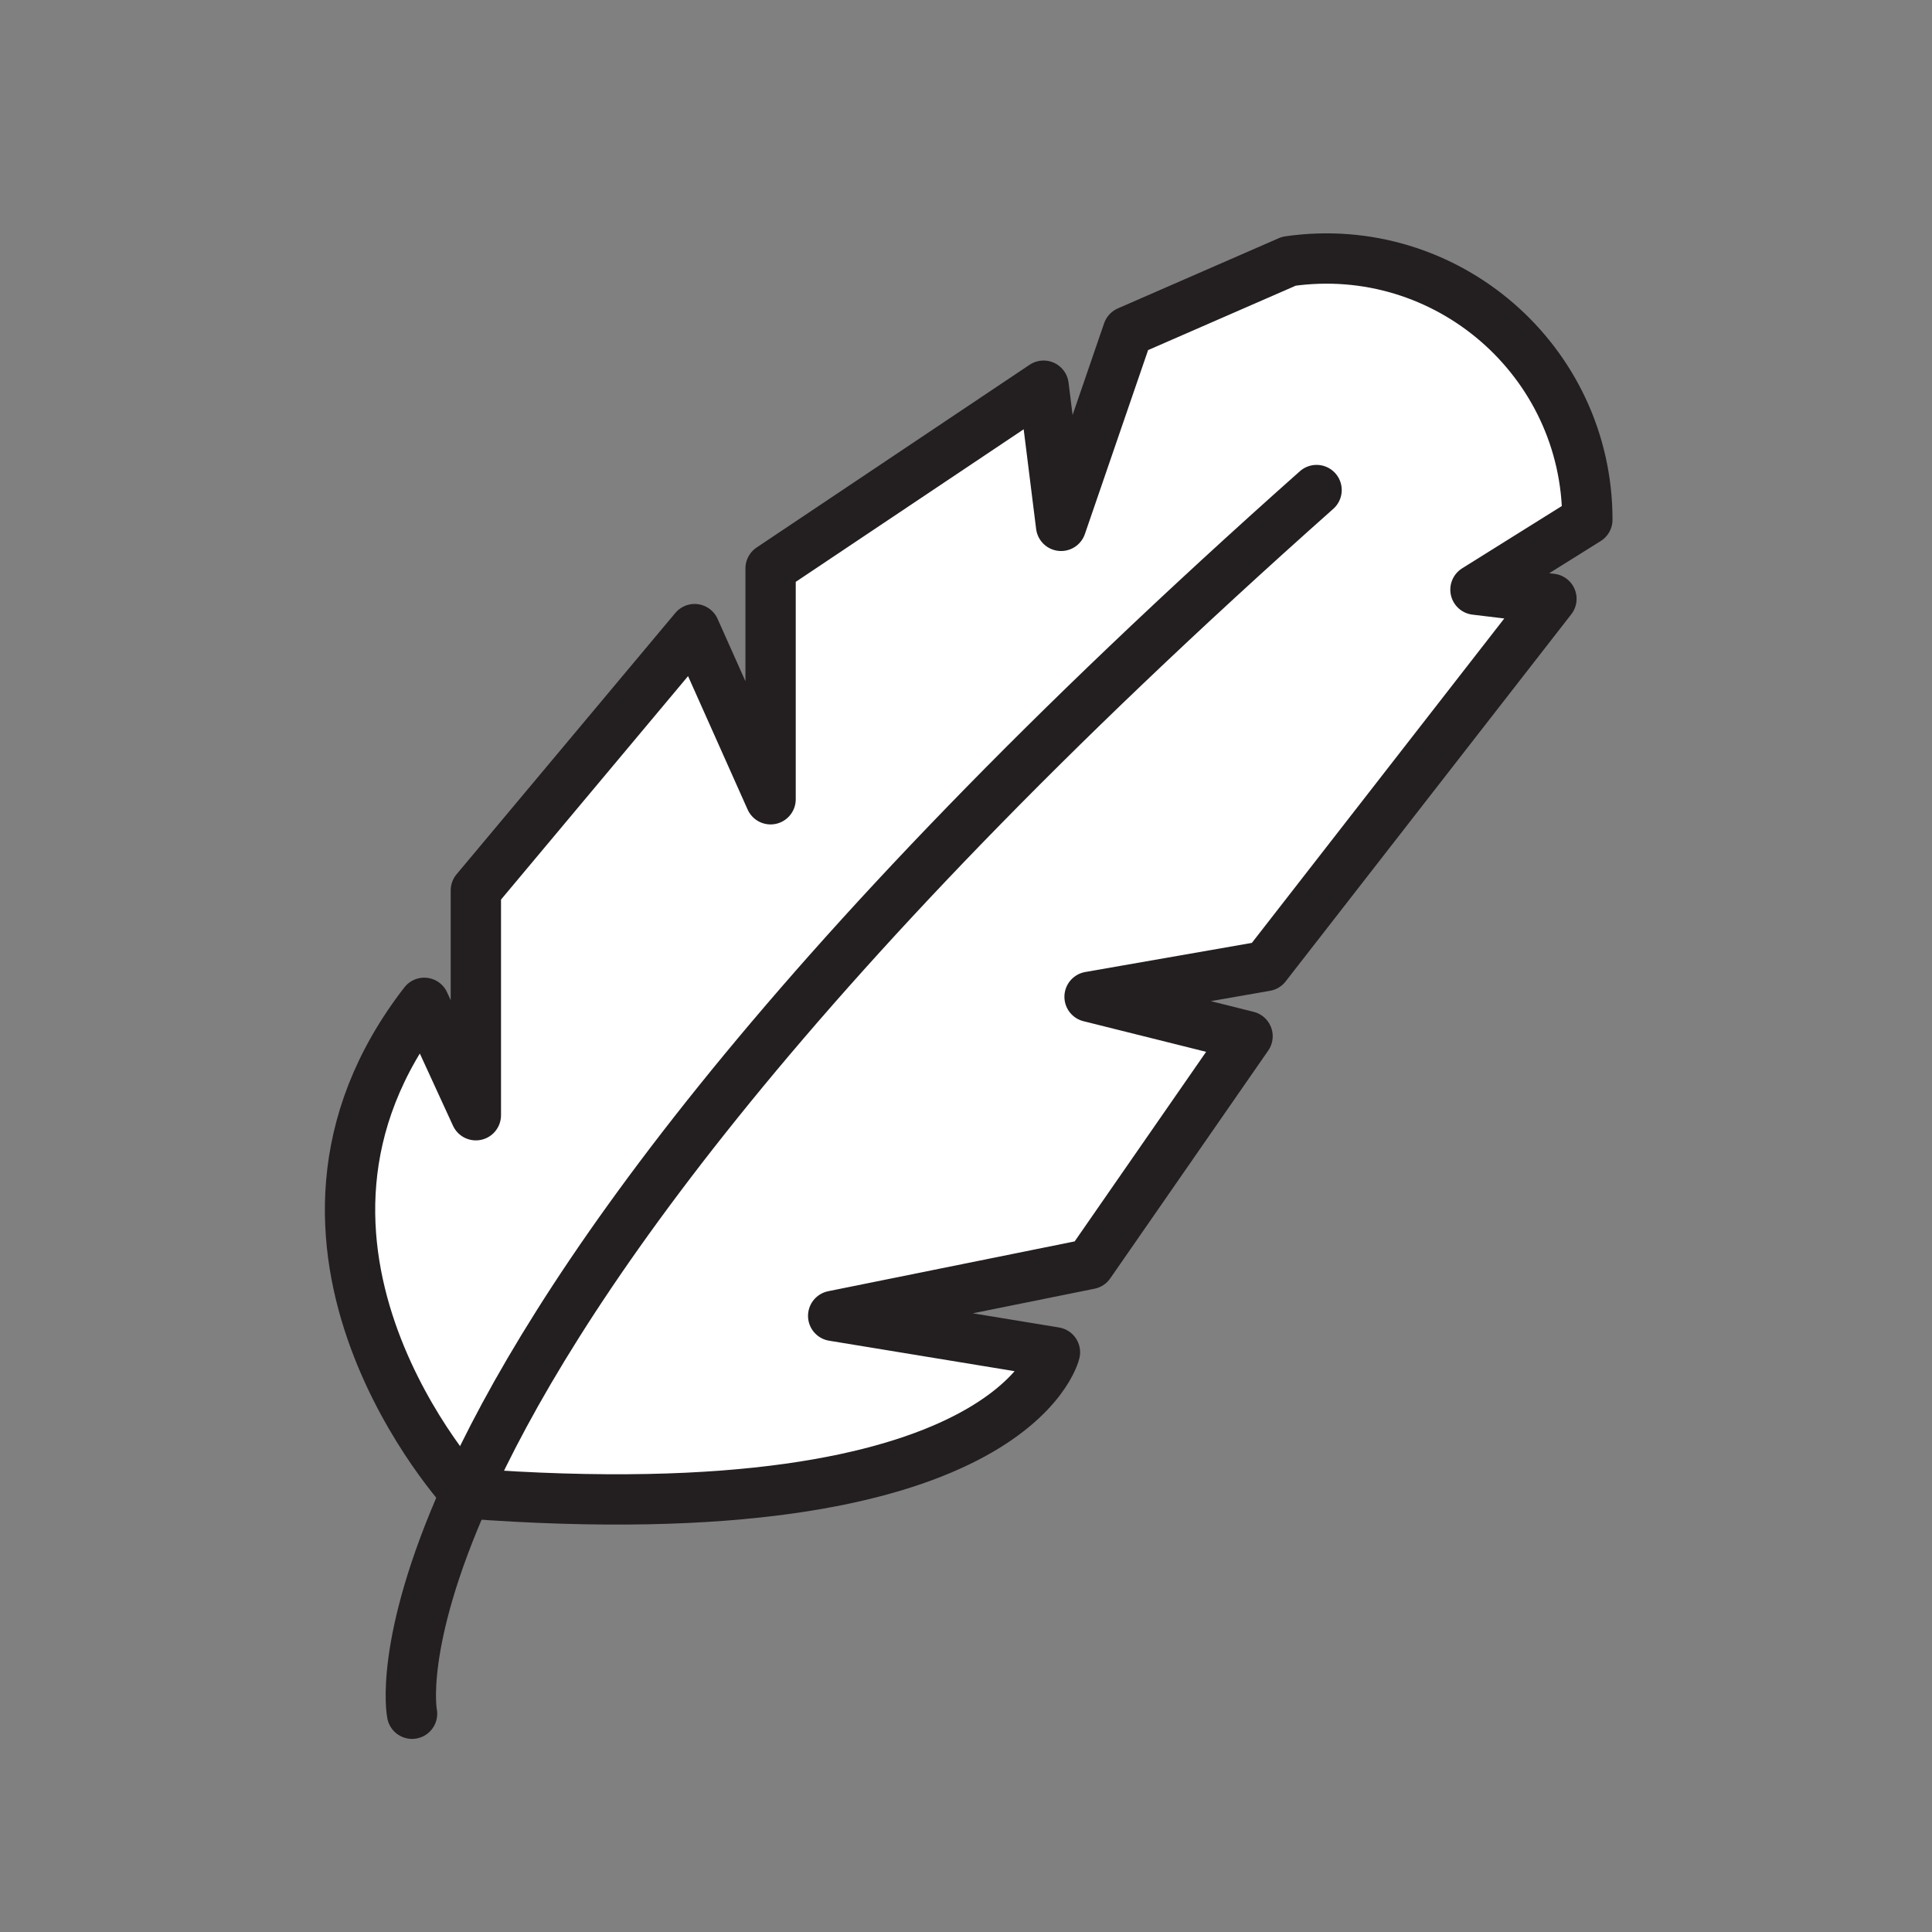
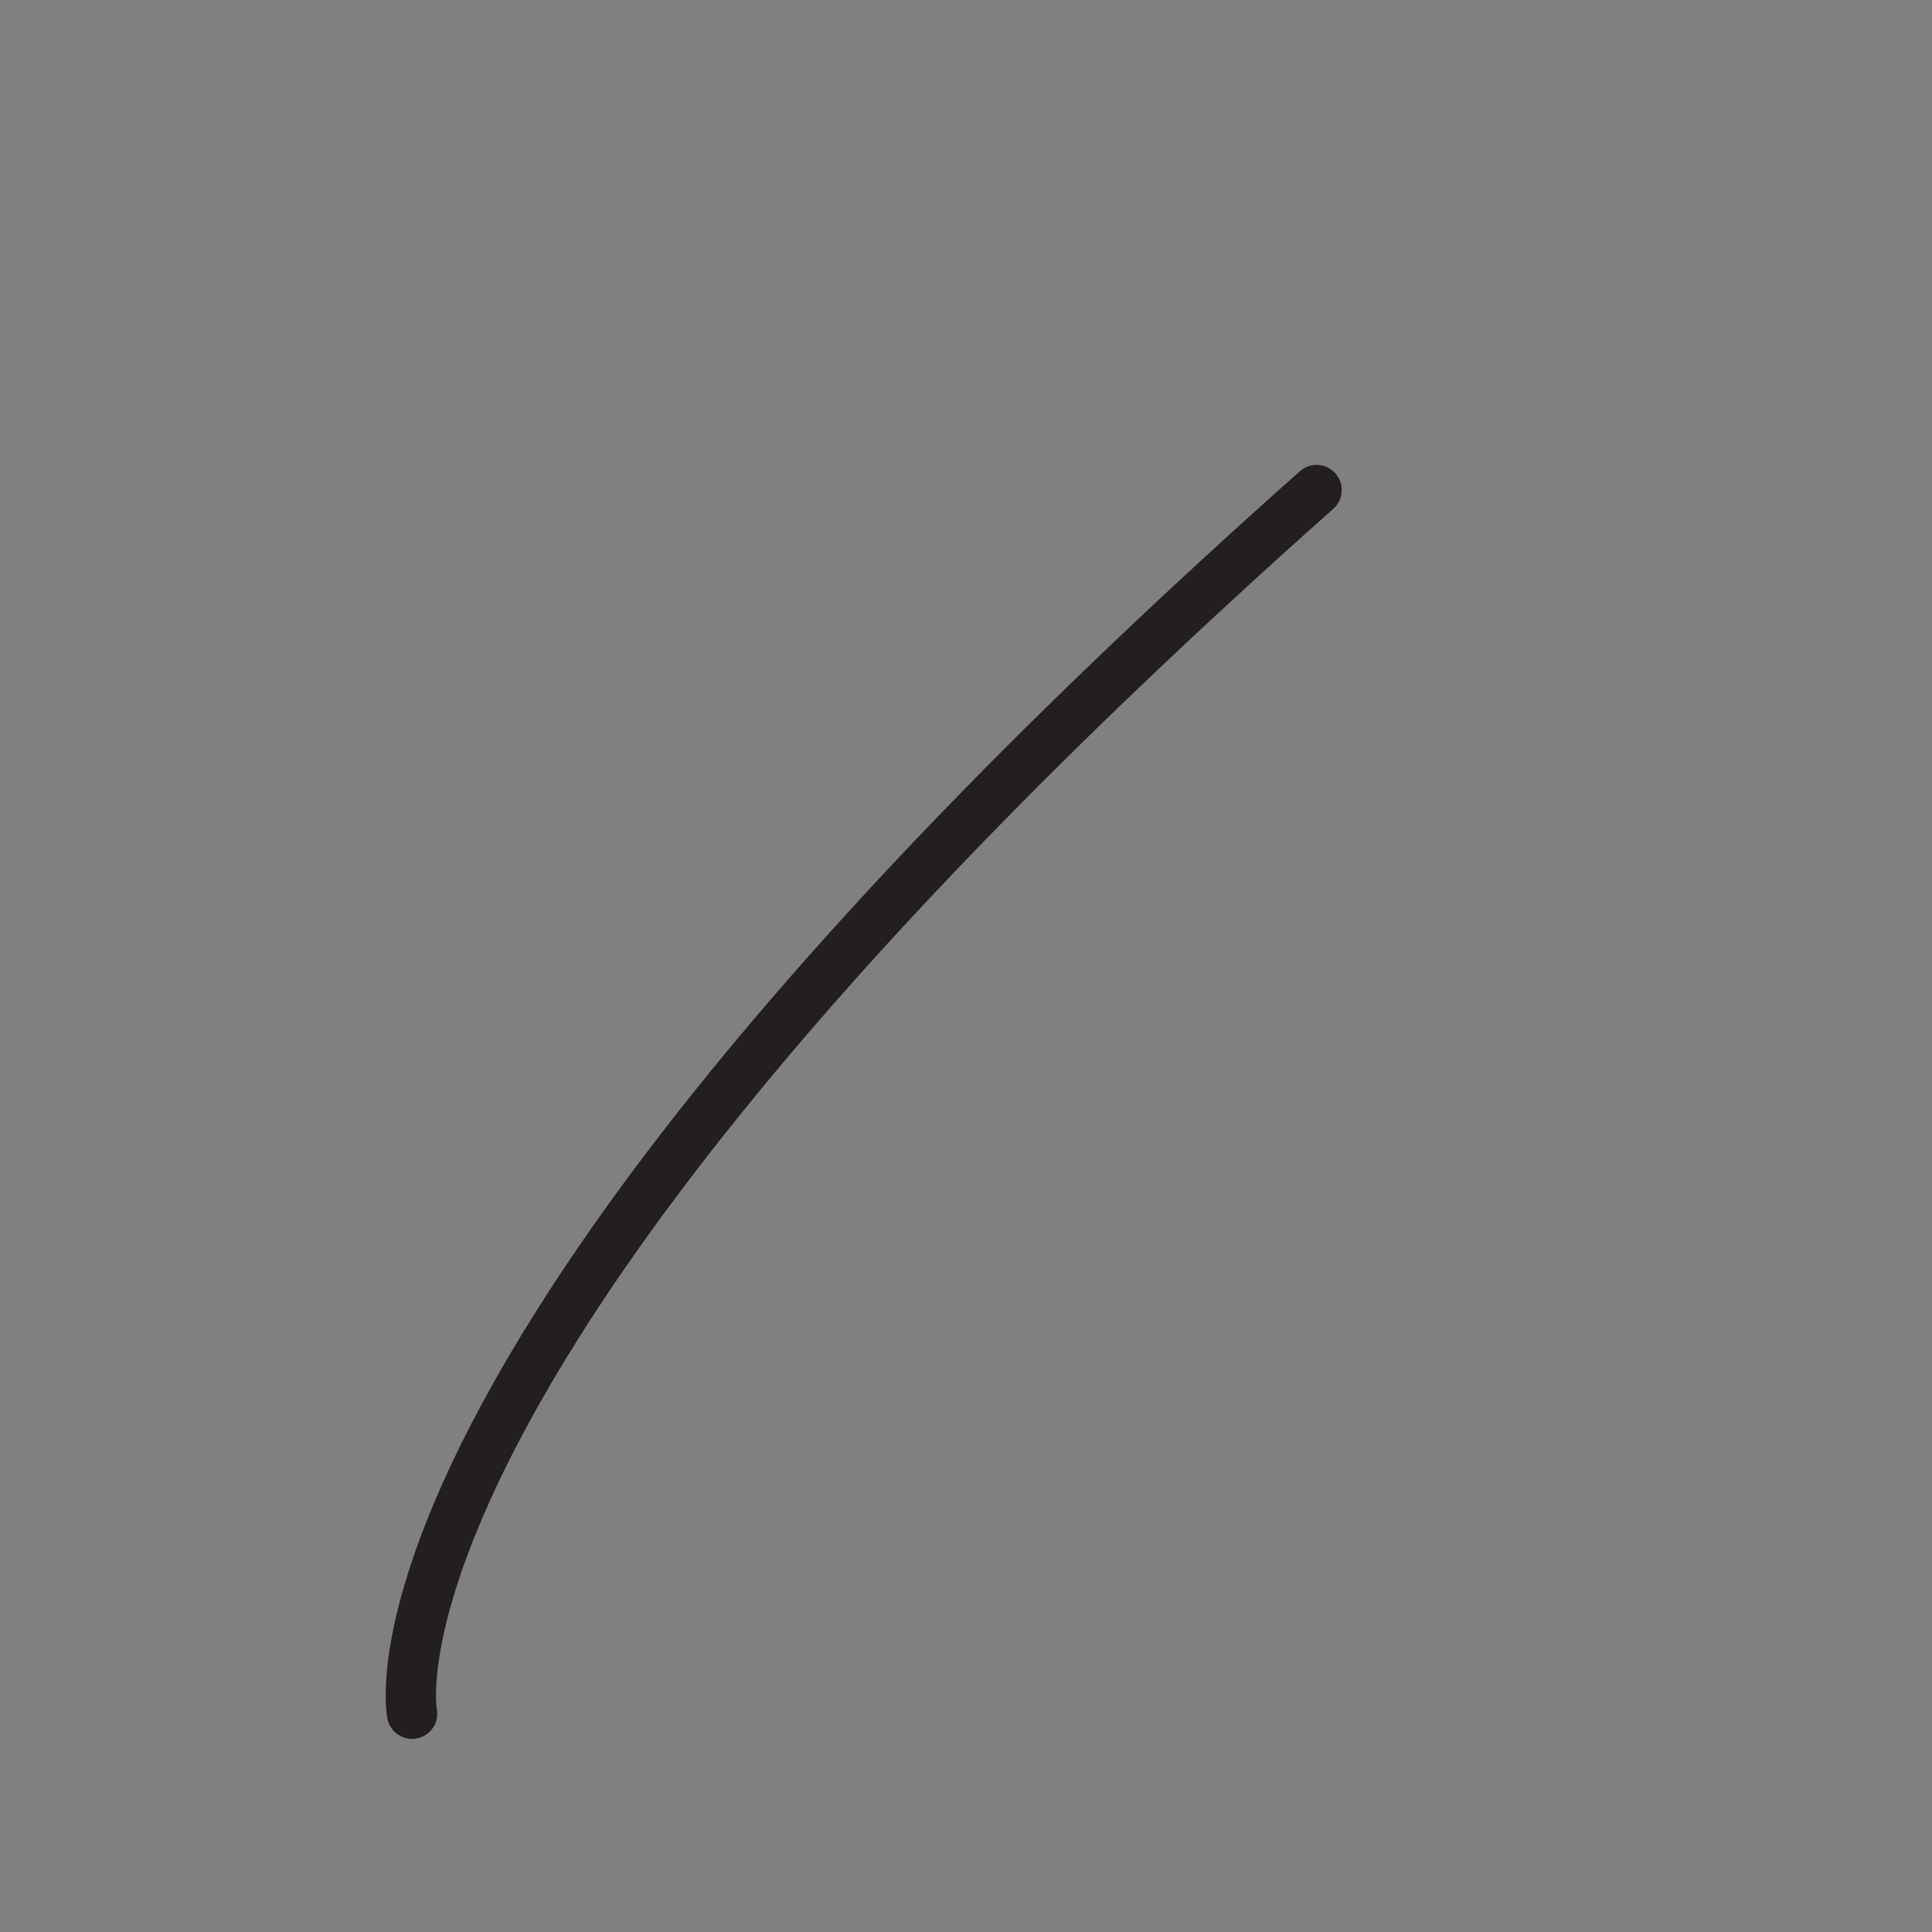
<svg xmlns="http://www.w3.org/2000/svg" viewBox="0 0 1920 1920">
  <rect x="0" y="0" width="1920" height="1920" fill="#808080" stroke="none" />
  <style>
        .st0{fill:#fff}.st1{fill:none;stroke:#231f20;stroke-width:50;stroke-linecap:round;stroke-linejoin:round;stroke-miterlimit:10}
    </style>
-   <path id="Layer_2" d="M462.7 1484.1s-228.3-245.9-41.1-487.5l51.3 111.7V884.9l217.4-259.7 75.5 169.1V564.9l271.3-181.6 17.4 139.3 66.4-193.2 160-69.8c156.5-22.5 296.6 98.9 296.6 256.9L1466.3 586l75.5 9.1L1257.9 960l-175.1 30.6 157 39.2-157 226.4-254.8 51.5 220.4 36.2s-42.2 181.1-585.7 140.2z" class="st0" />
  <g id="STROKES">
    <g id="XMLID_1_">
      <path d="M409.5 1703.1s-14.1-68.5 53.2-218.9c85.4-191.1 302.1-514.3 845.7-997.2" class="st1" />
-       <path d="M462.7 1484.1s-228.3-245.9-41.1-487.5l51.3 111.7V884.9l217.4-259.7 75.5 169.1V564.9l271.3-181.6 17.4 139.3 66.4-193.2 160-69.8c156.5-22.5 296.6 98.9 296.6 256.9L1466.3 586l75.5 9.1L1257.9 960l-175.1 30.6 157 39.2-157 226.4-254.8 51.5 220.4 36.2s-42.2 181.1-585.7 140.2z" class="st1" />
    </g>
  </g>
</svg>